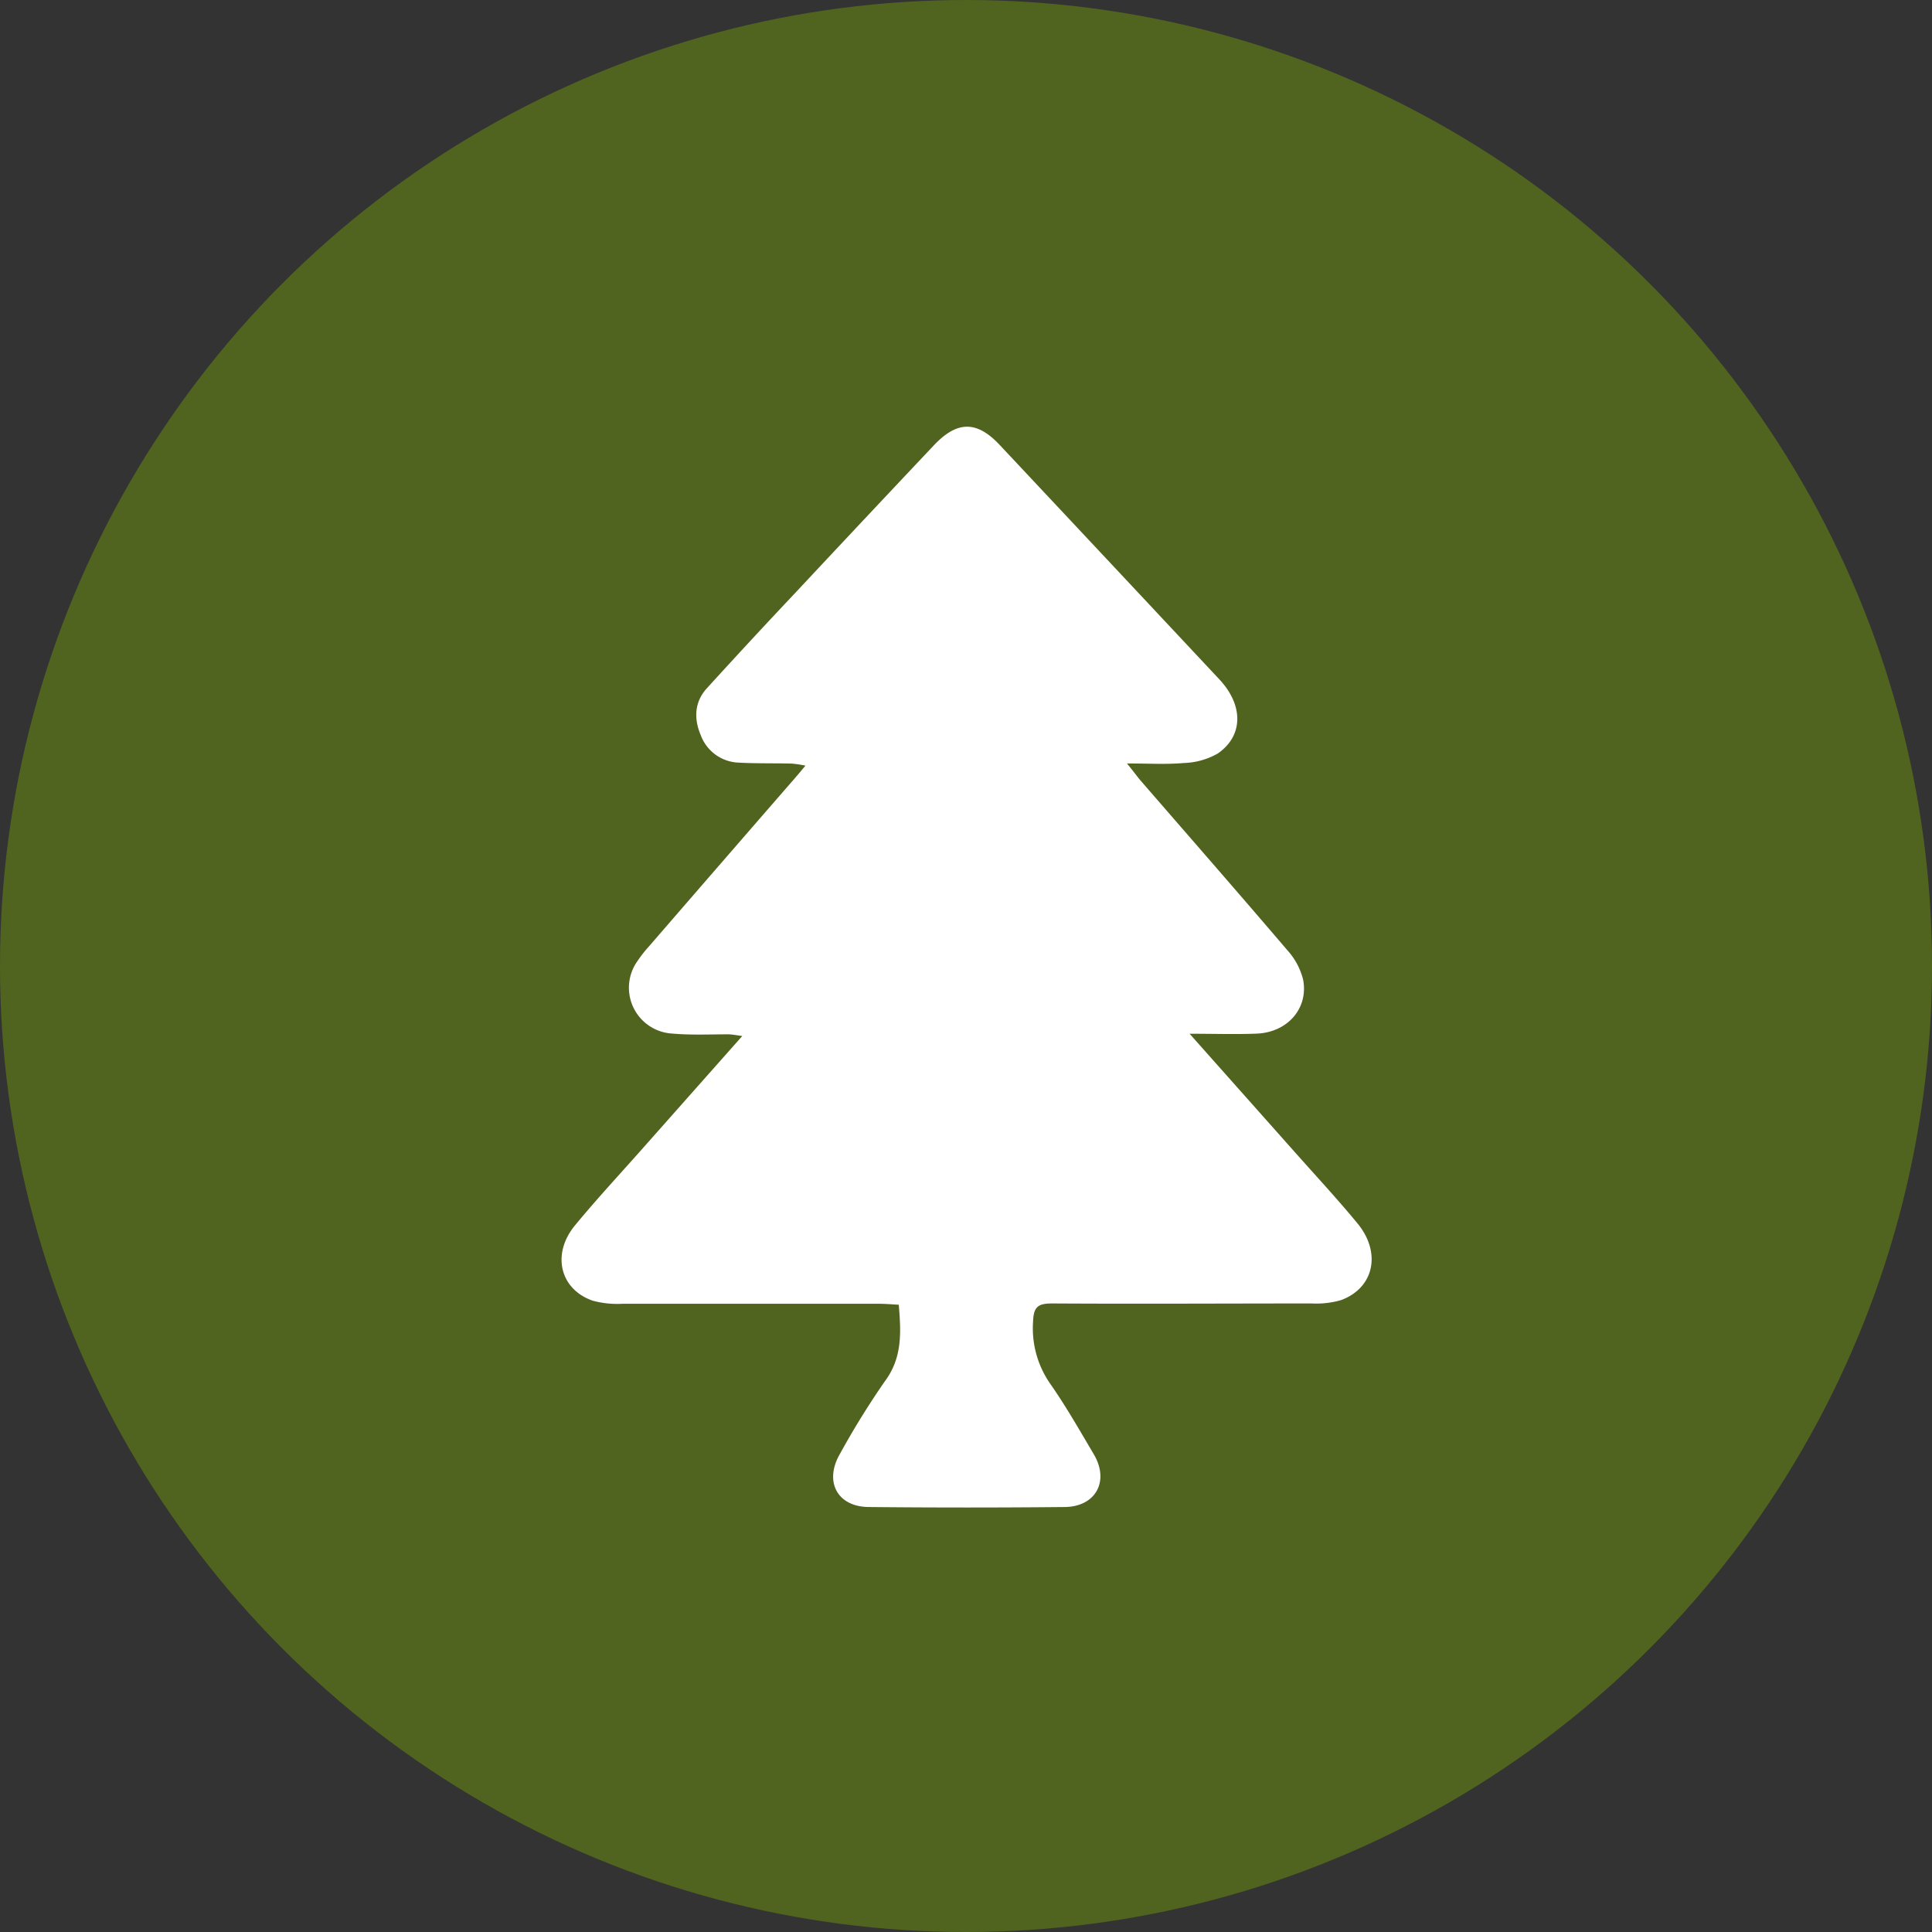
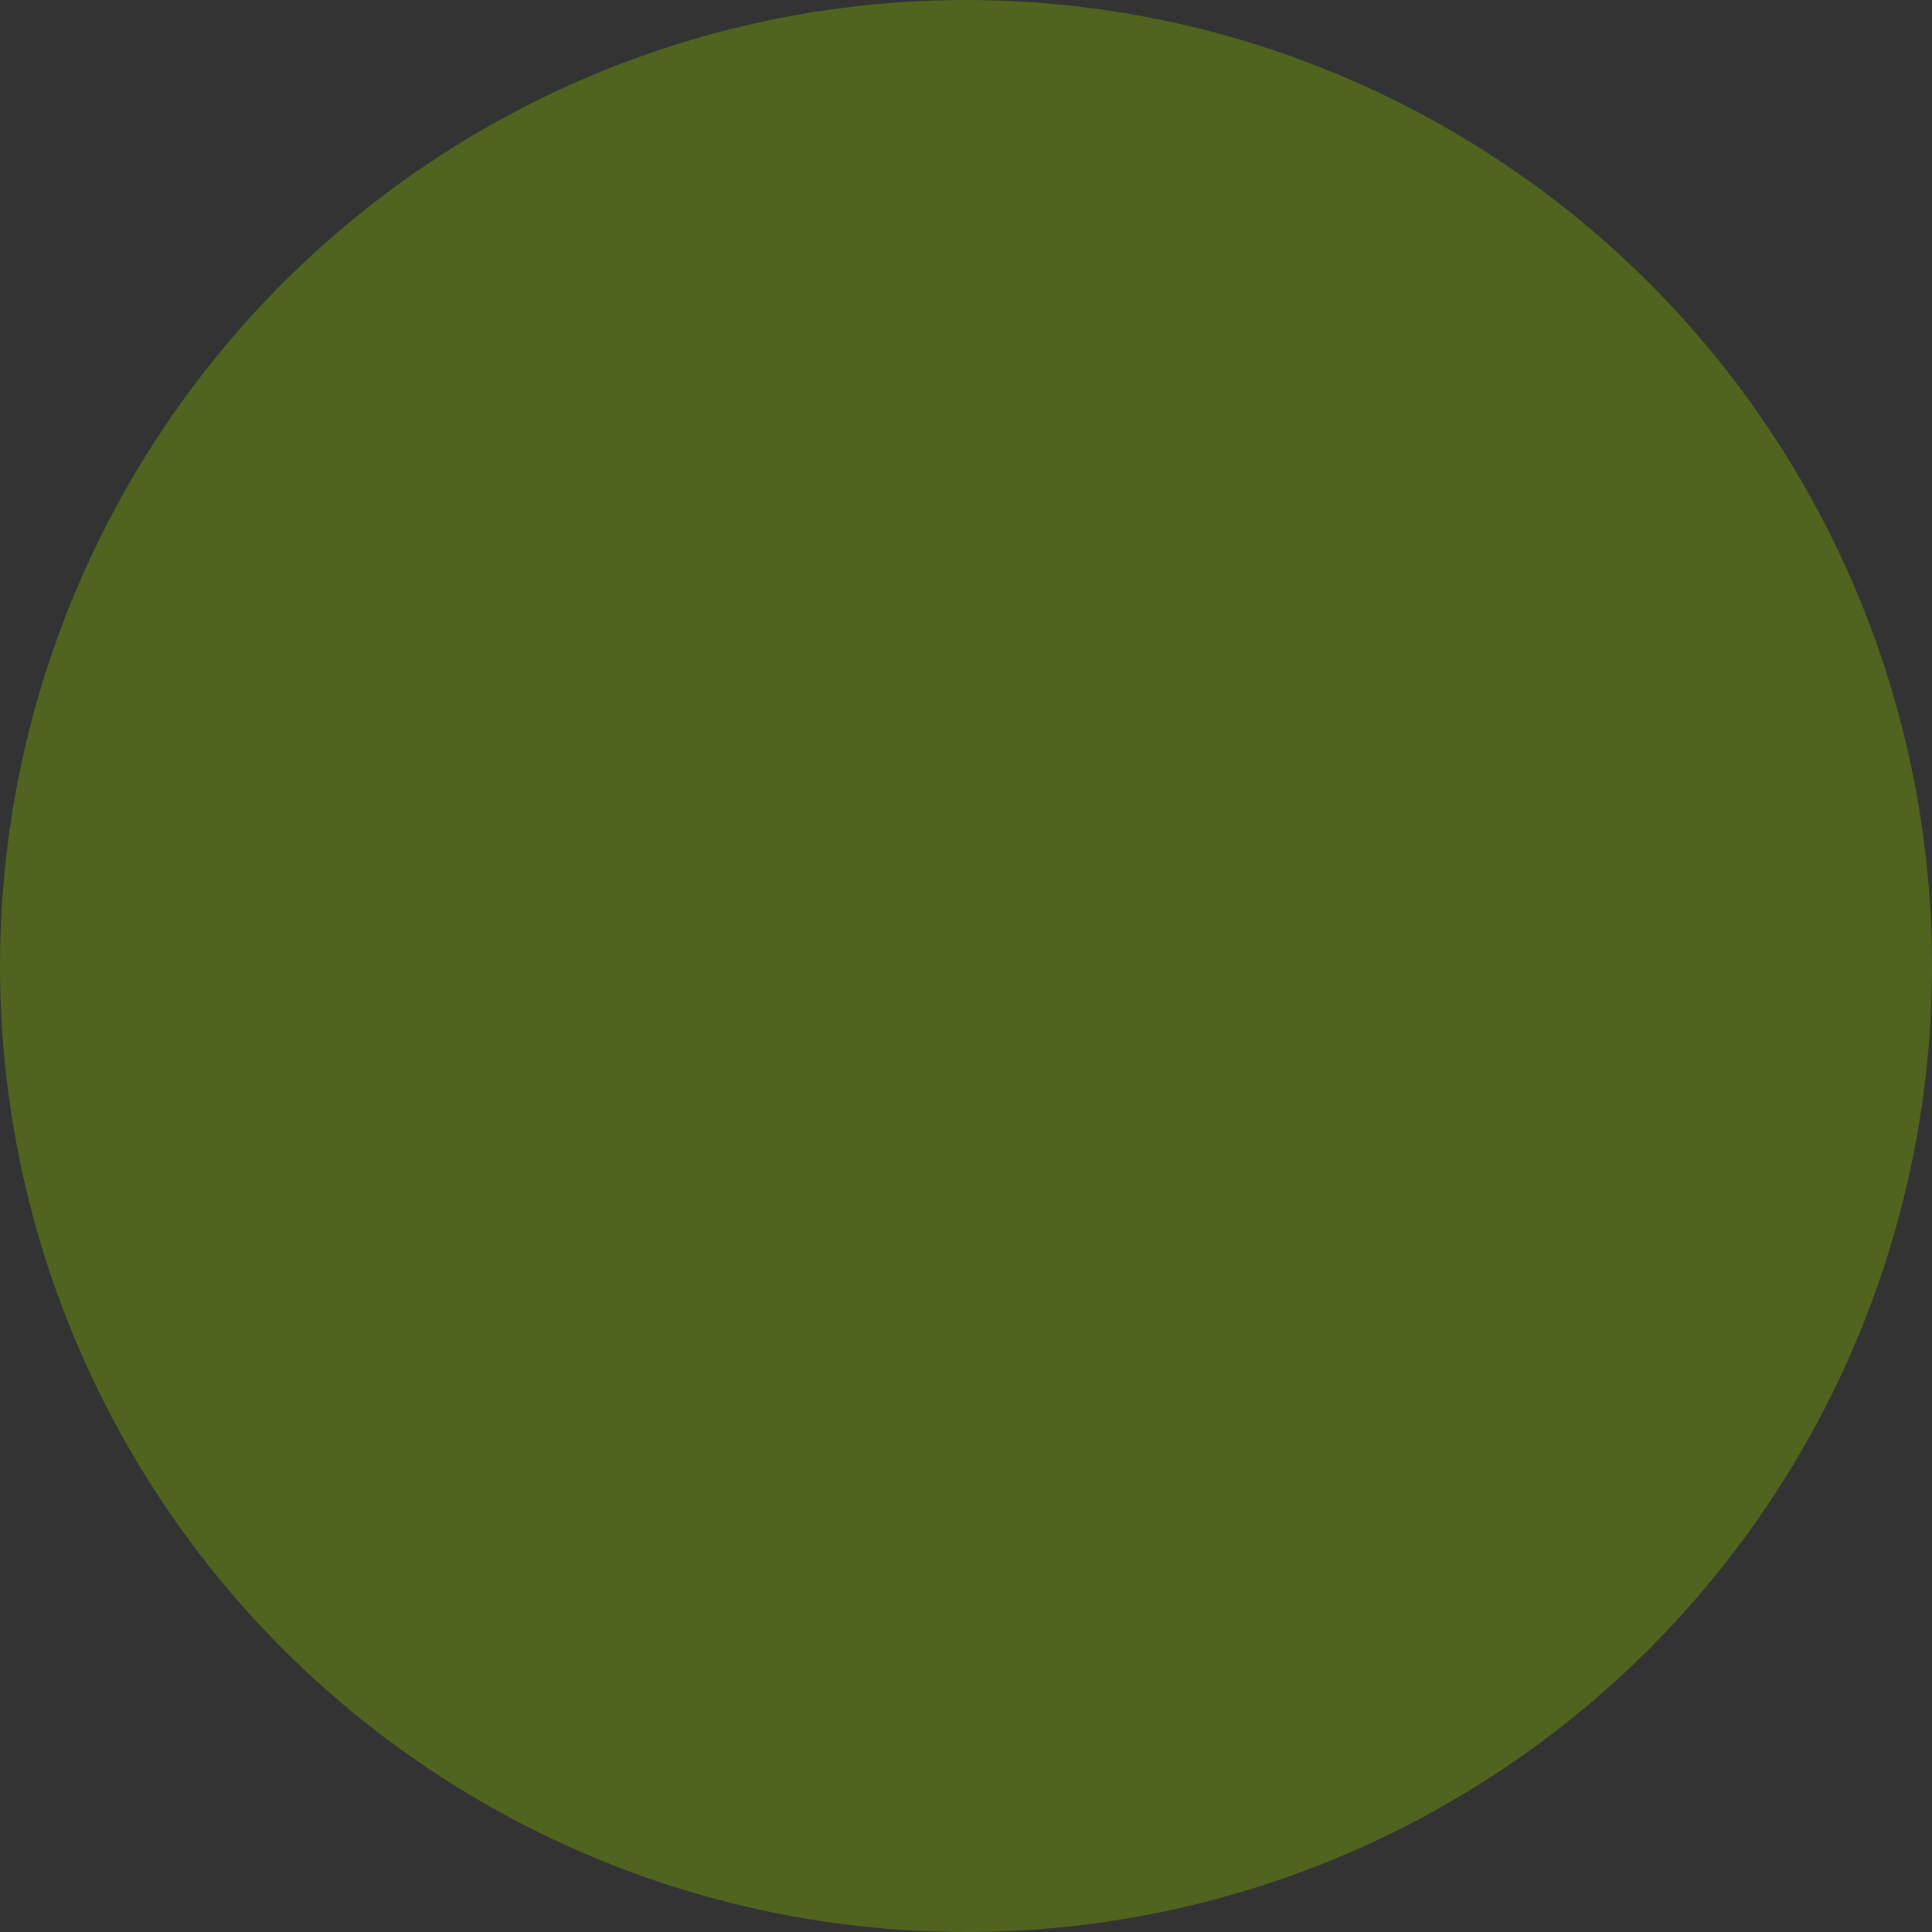
<svg xmlns="http://www.w3.org/2000/svg" id="Layer_1" data-name="Layer 1" viewBox="0 0 300 300">
  <rect x="0" y="0" width="300" height="300" fill="#333333" stroke="none" />
  <defs>
    <style>.cls-1{fill:#50641f;}.cls-2{fill:#fff;}</style>
  </defs>
  <circle class="cls-1" cx="150" cy="150" r="150" />
-   <path class="cls-2" d="M184.72,160.52l16,18c3.35,3.78,6.8,7.49,10,11.36,3.83,4.57,2.68,10.09-2.48,12a13.7,13.7,0,0,1-4.54.52c-13.46,0-26.91.08-40.37,0-2.27,0-2.84.63-2.92,2.88a15.06,15.06,0,0,0,2.69,9.62c2.45,3.51,4.57,7.24,6.75,10.93,2.45,4.16.31,8.13-4.53,8.18q-15.17.15-30.34,0c-5,0-7.08-4-4.5-8.35a126.6,126.6,0,0,1,6.89-11.13c2.75-3.67,2.56-7.58,2.19-11.93-1.07-.06-2.07-.15-3.07-.15-13.29,0-26.58,0-39.86,0a14.69,14.69,0,0,1-4.56-.47c-5.12-1.75-6.46-7.24-2.79-11.7,3.44-4.17,7.12-8.12,10.7-12.17l15.28-17.24c-.94-.12-1.54-.25-2.15-.26-2.91,0-5.84.14-8.74-.12A7.13,7.13,0,0,1,99,149.21a19.54,19.54,0,0,1,1.74-2.22q11.44-13.22,22.91-26.41c.39-.45.76-.91,1.42-1.69a17.06,17.06,0,0,0-2.13-.32c-2.74-.07-5.48,0-8.22-.15a6.52,6.52,0,0,1-5.91-4.27c-1.07-2.51-1-5.1.91-7.23,4.55-5,9.18-10,13.8-14.89Q134.23,80.57,145,69.16c3.64-3.85,6.67-3.86,10.23-.07q17.07,18.19,34.11,36.4c3.75,4,3.76,8.75-.24,11.51a11.31,11.31,0,0,1-5.28,1.48c-2.7.24-5.43.07-8.82.07.94,1.16,1.47,1.87,2,2.53,7.64,8.81,15.31,17.58,22.88,26.45a10.61,10.61,0,0,1,2.48,4.64c.81,4.46-2.47,8.14-7.22,8.33C191.94,160.63,188.69,160.52,184.72,160.52Z" />
</svg>